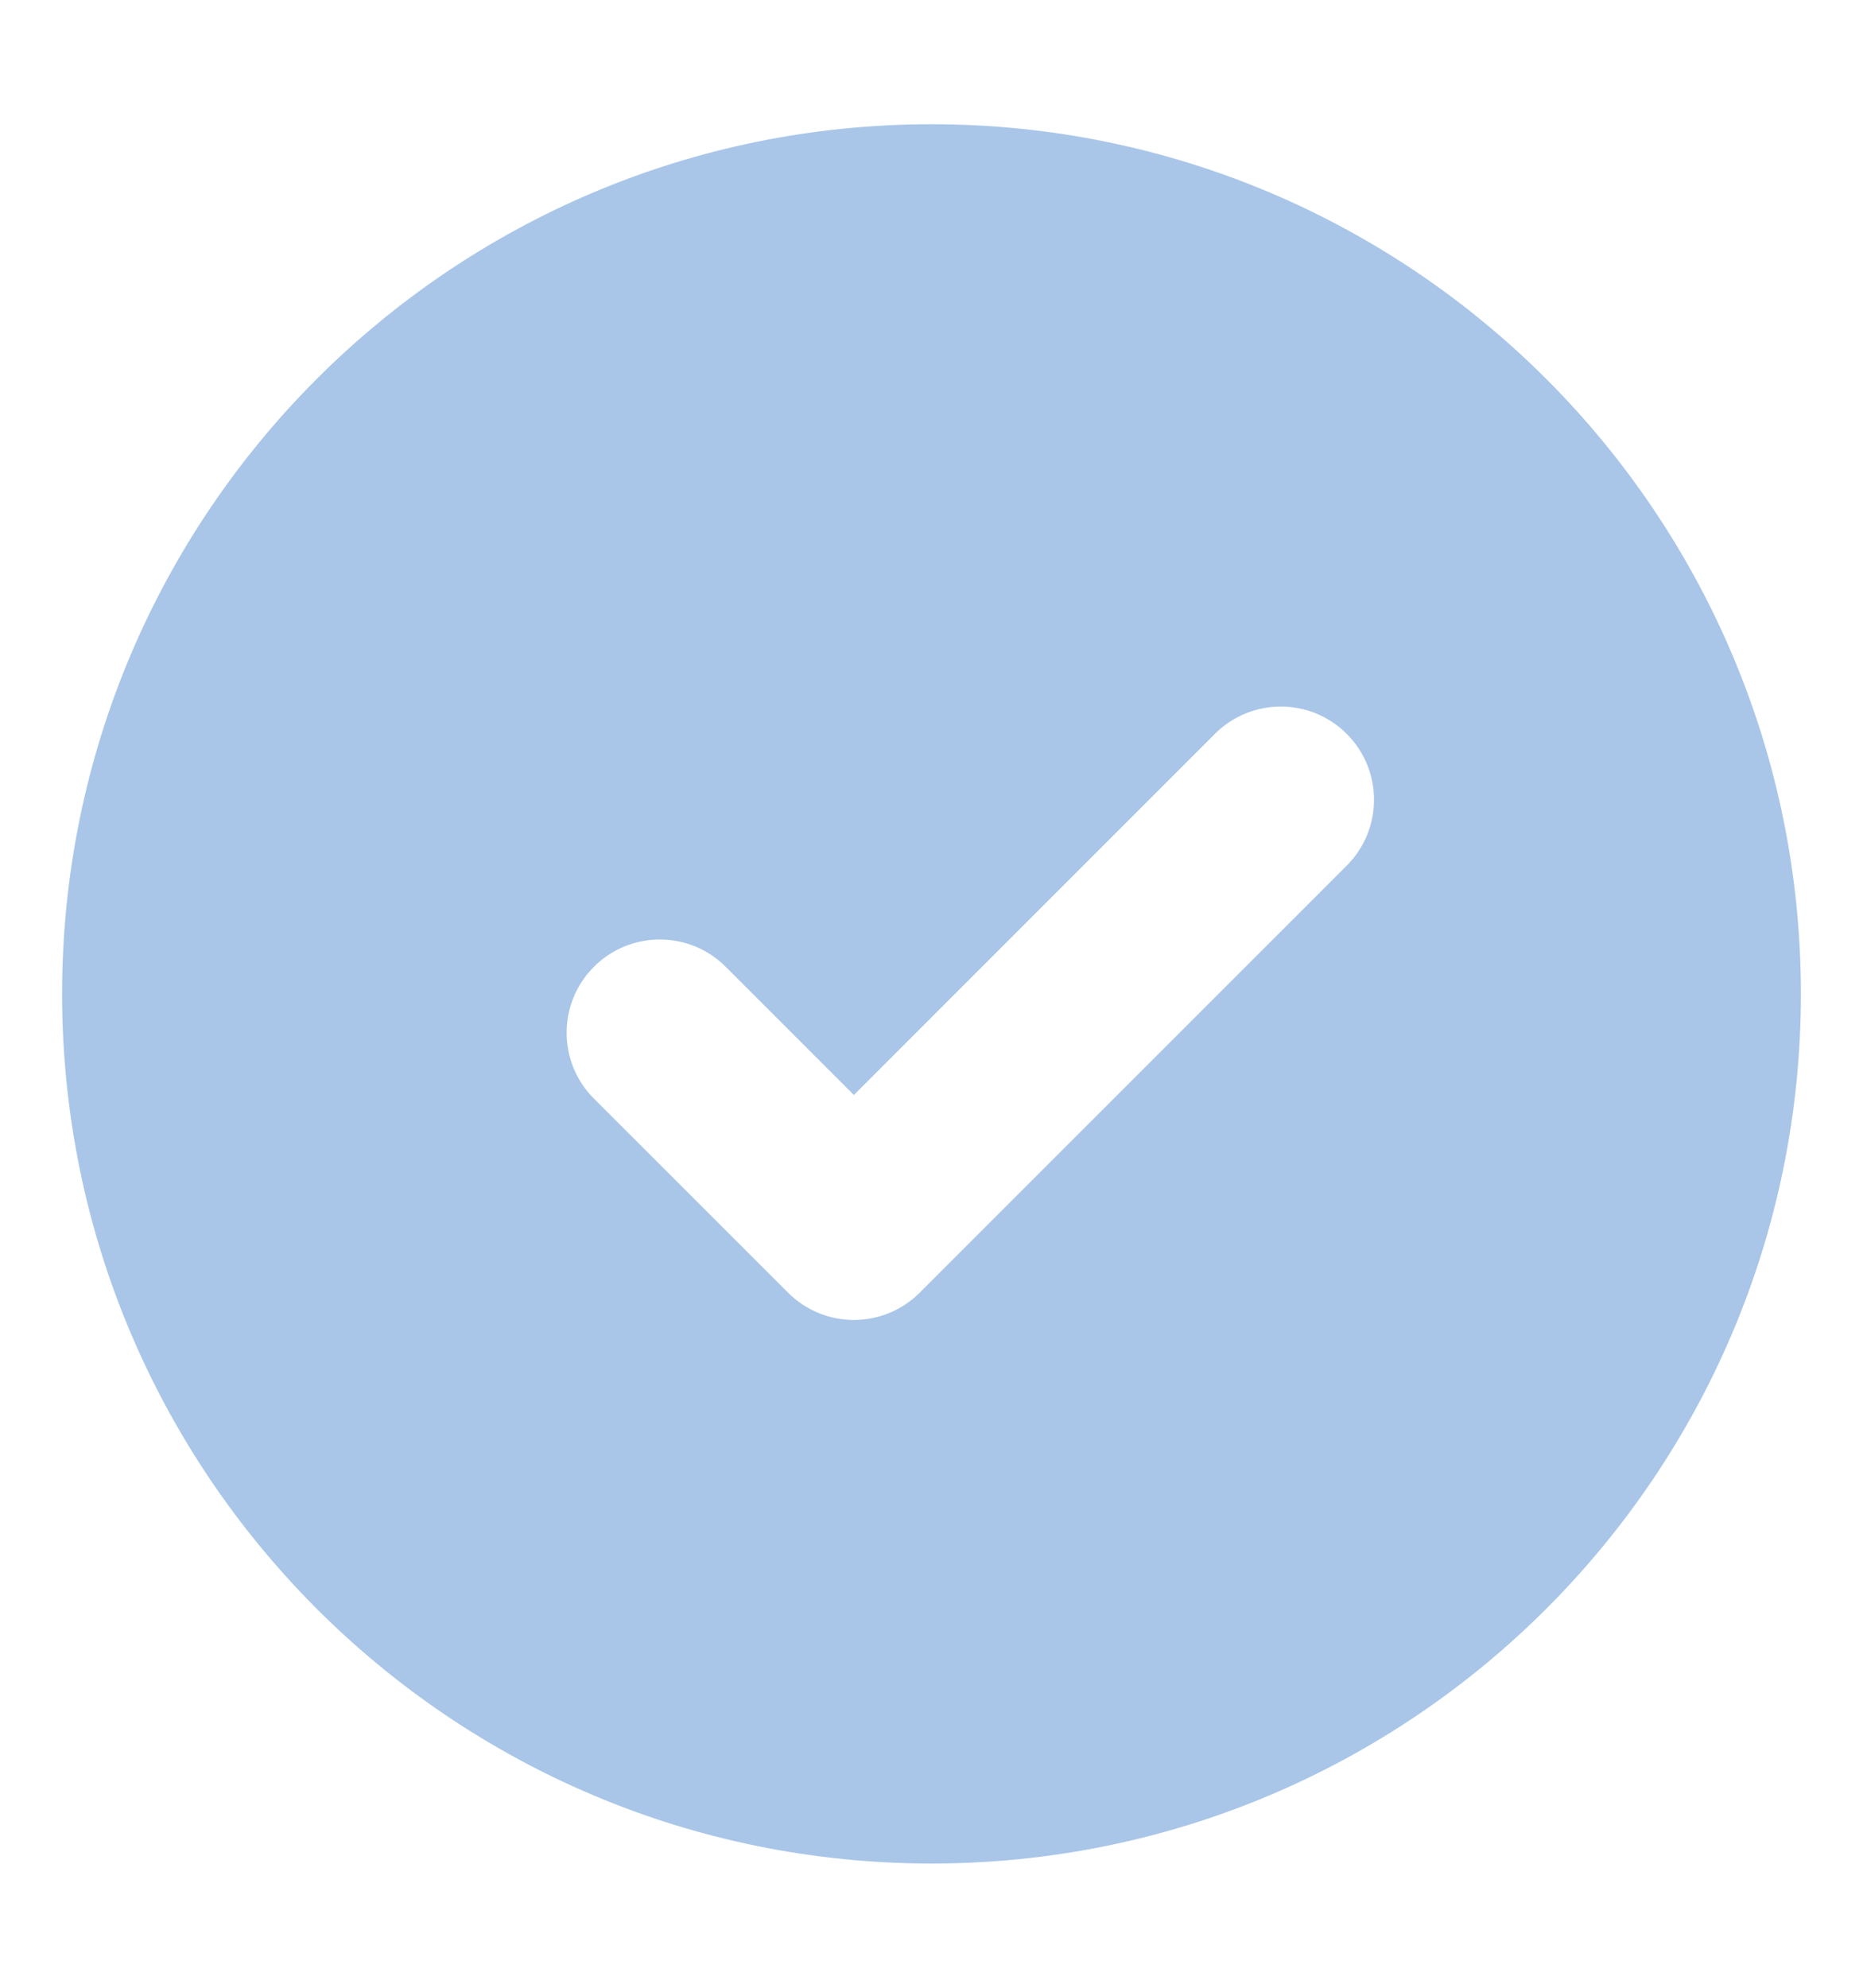
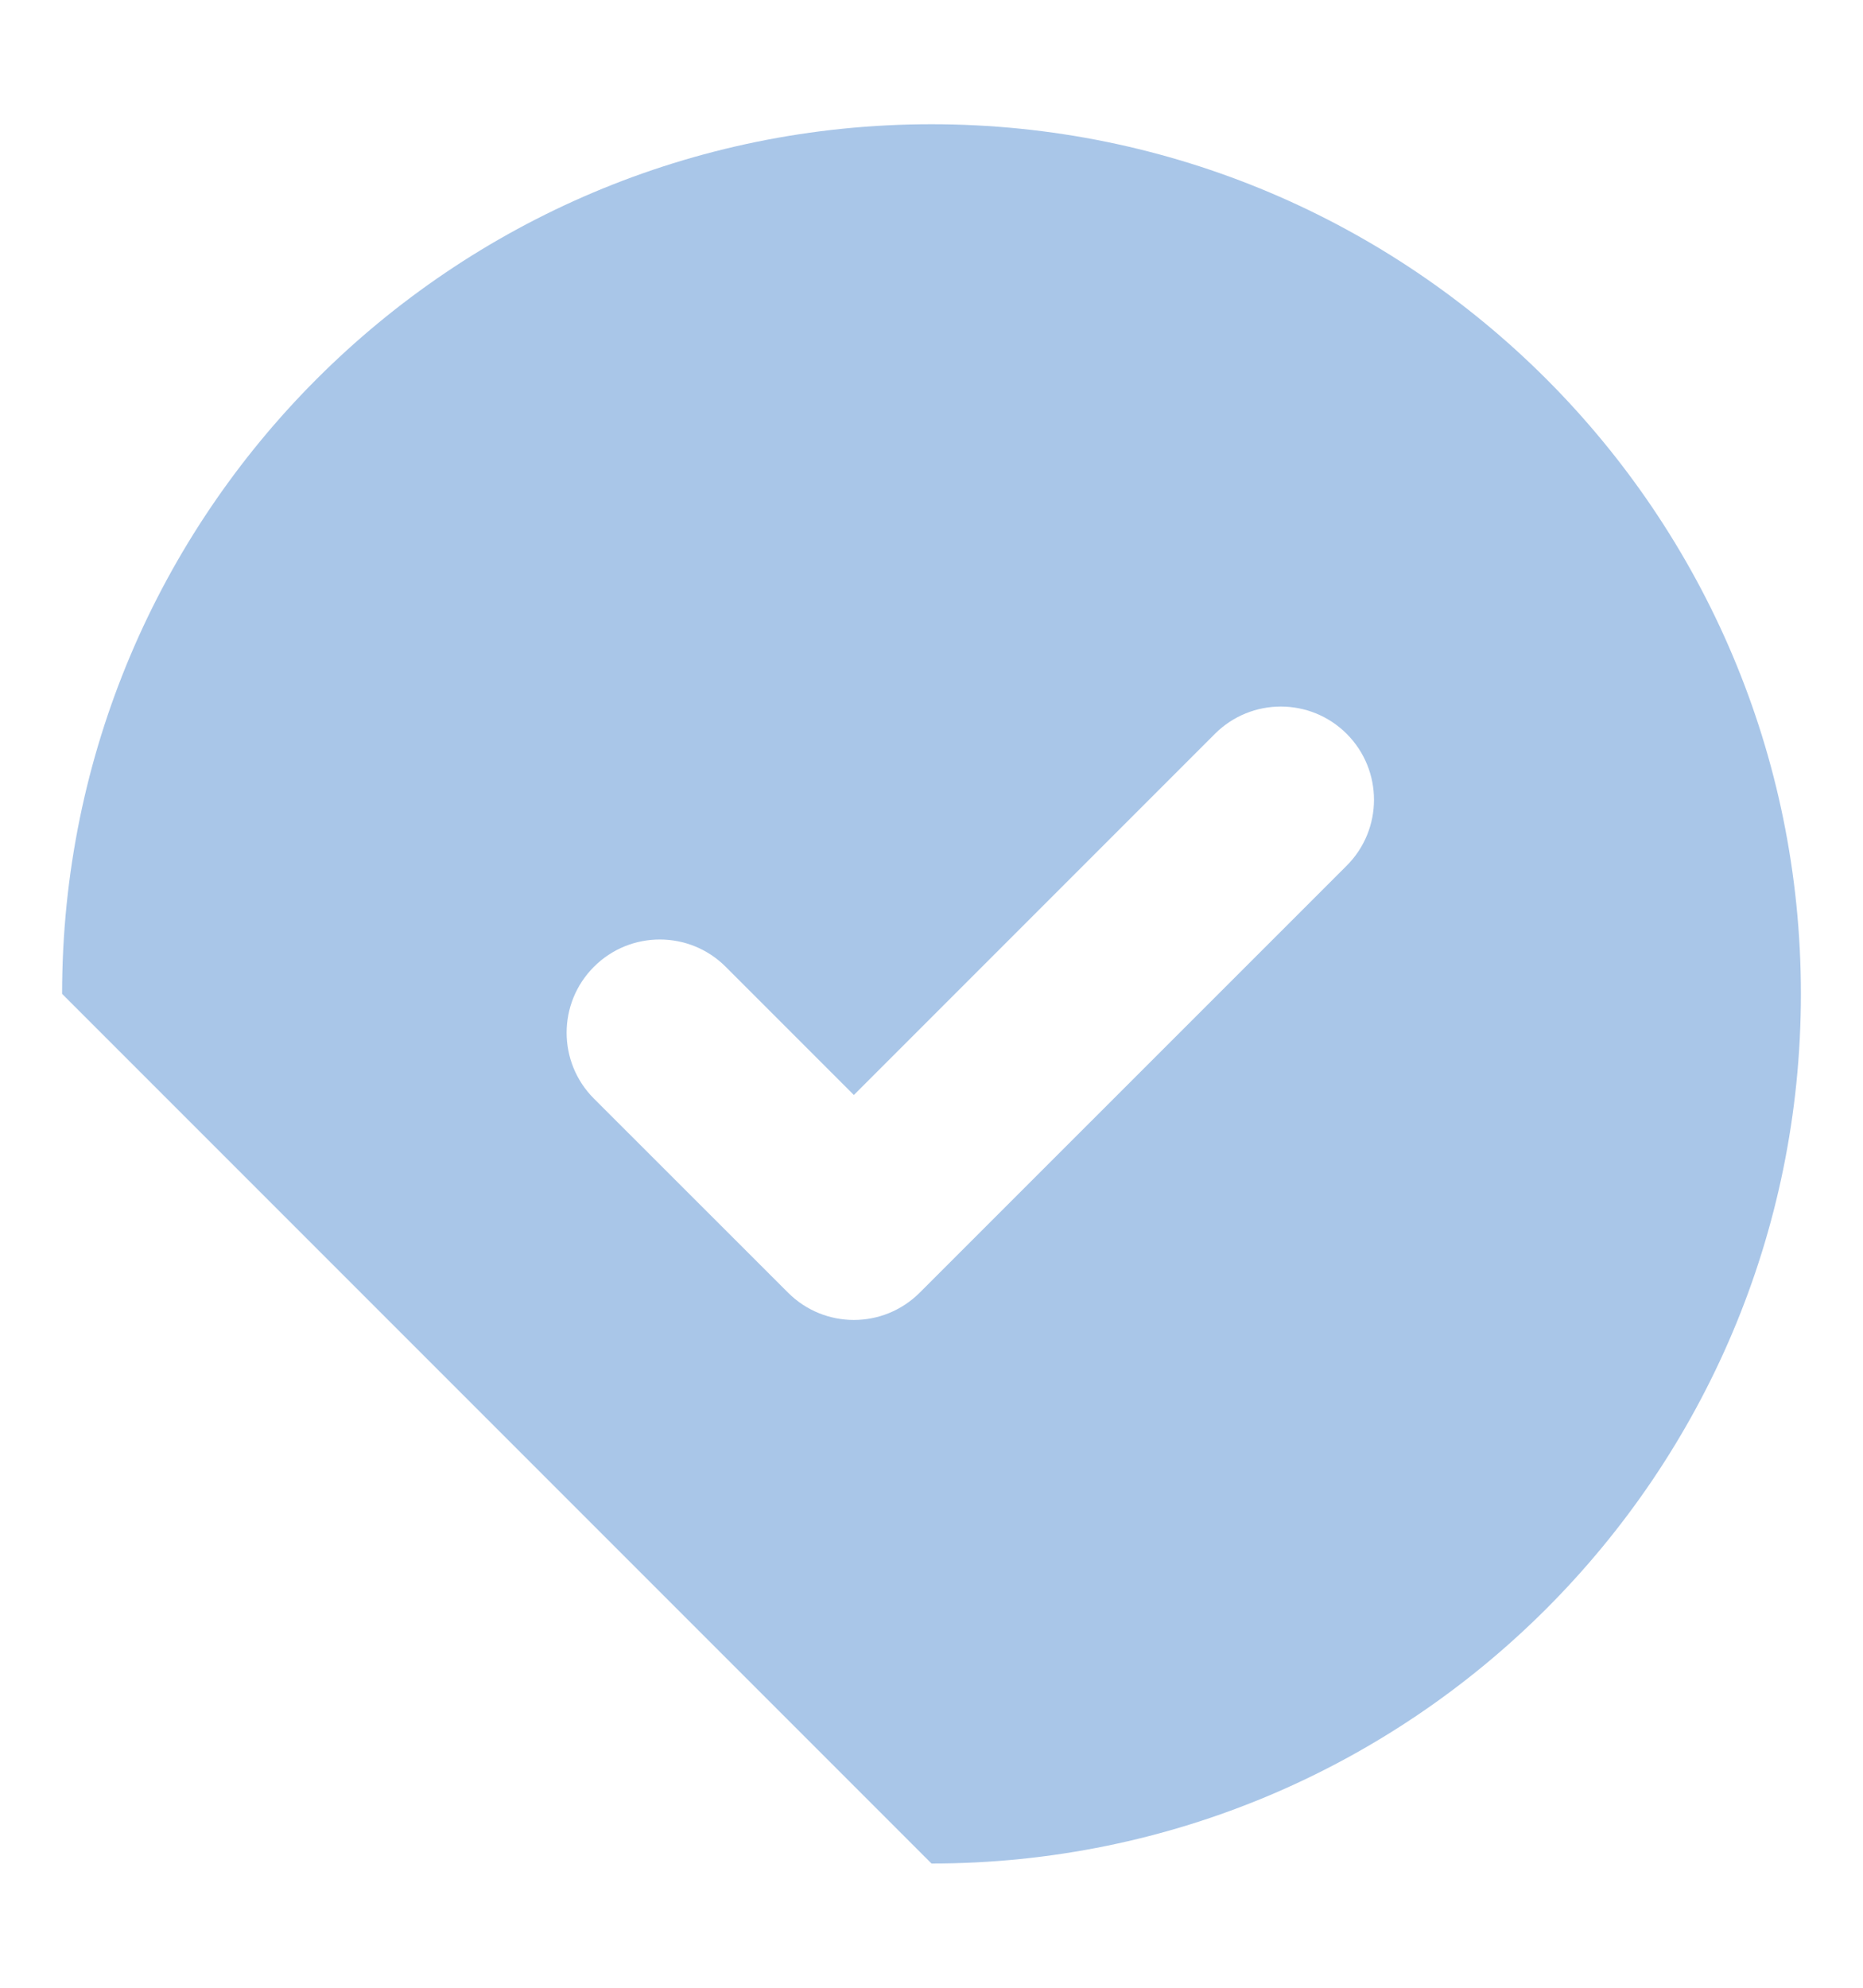
<svg xmlns="http://www.w3.org/2000/svg" width="15" height="16" viewBox="0 0 15 16" fill="none">
-   <path fill-rule="evenodd" clip-rule="evenodd" d="M0.5 8C0.5 4.134 3.634 1 7.5 1C11.366 1 14.5 4.134 14.5 8C14.5 11.866 11.366 15 7.5 15C3.634 15 0.5 11.866 0.5 8ZM10.843 6.968C11.136 6.675 11.136 6.2 10.843 5.907C10.55 5.614 10.075 5.614 9.782 5.907L6.875 8.814L5.843 7.782C5.55 7.489 5.075 7.489 4.782 7.782C4.489 8.075 4.489 8.55 4.782 8.843L6.345 10.405C6.638 10.698 7.112 10.698 7.405 10.405L10.843 6.968Z" fill="#A9C6E8" />
+   <path fill-rule="evenodd" clip-rule="evenodd" d="M0.5 8C0.5 4.134 3.634 1 7.5 1C11.366 1 14.5 4.134 14.5 8C14.5 11.866 11.366 15 7.5 15ZM10.843 6.968C11.136 6.675 11.136 6.2 10.843 5.907C10.55 5.614 10.075 5.614 9.782 5.907L6.875 8.814L5.843 7.782C5.55 7.489 5.075 7.489 4.782 7.782C4.489 8.075 4.489 8.55 4.782 8.843L6.345 10.405C6.638 10.698 7.112 10.698 7.405 10.405L10.843 6.968Z" fill="#A9C6E8" />
</svg>